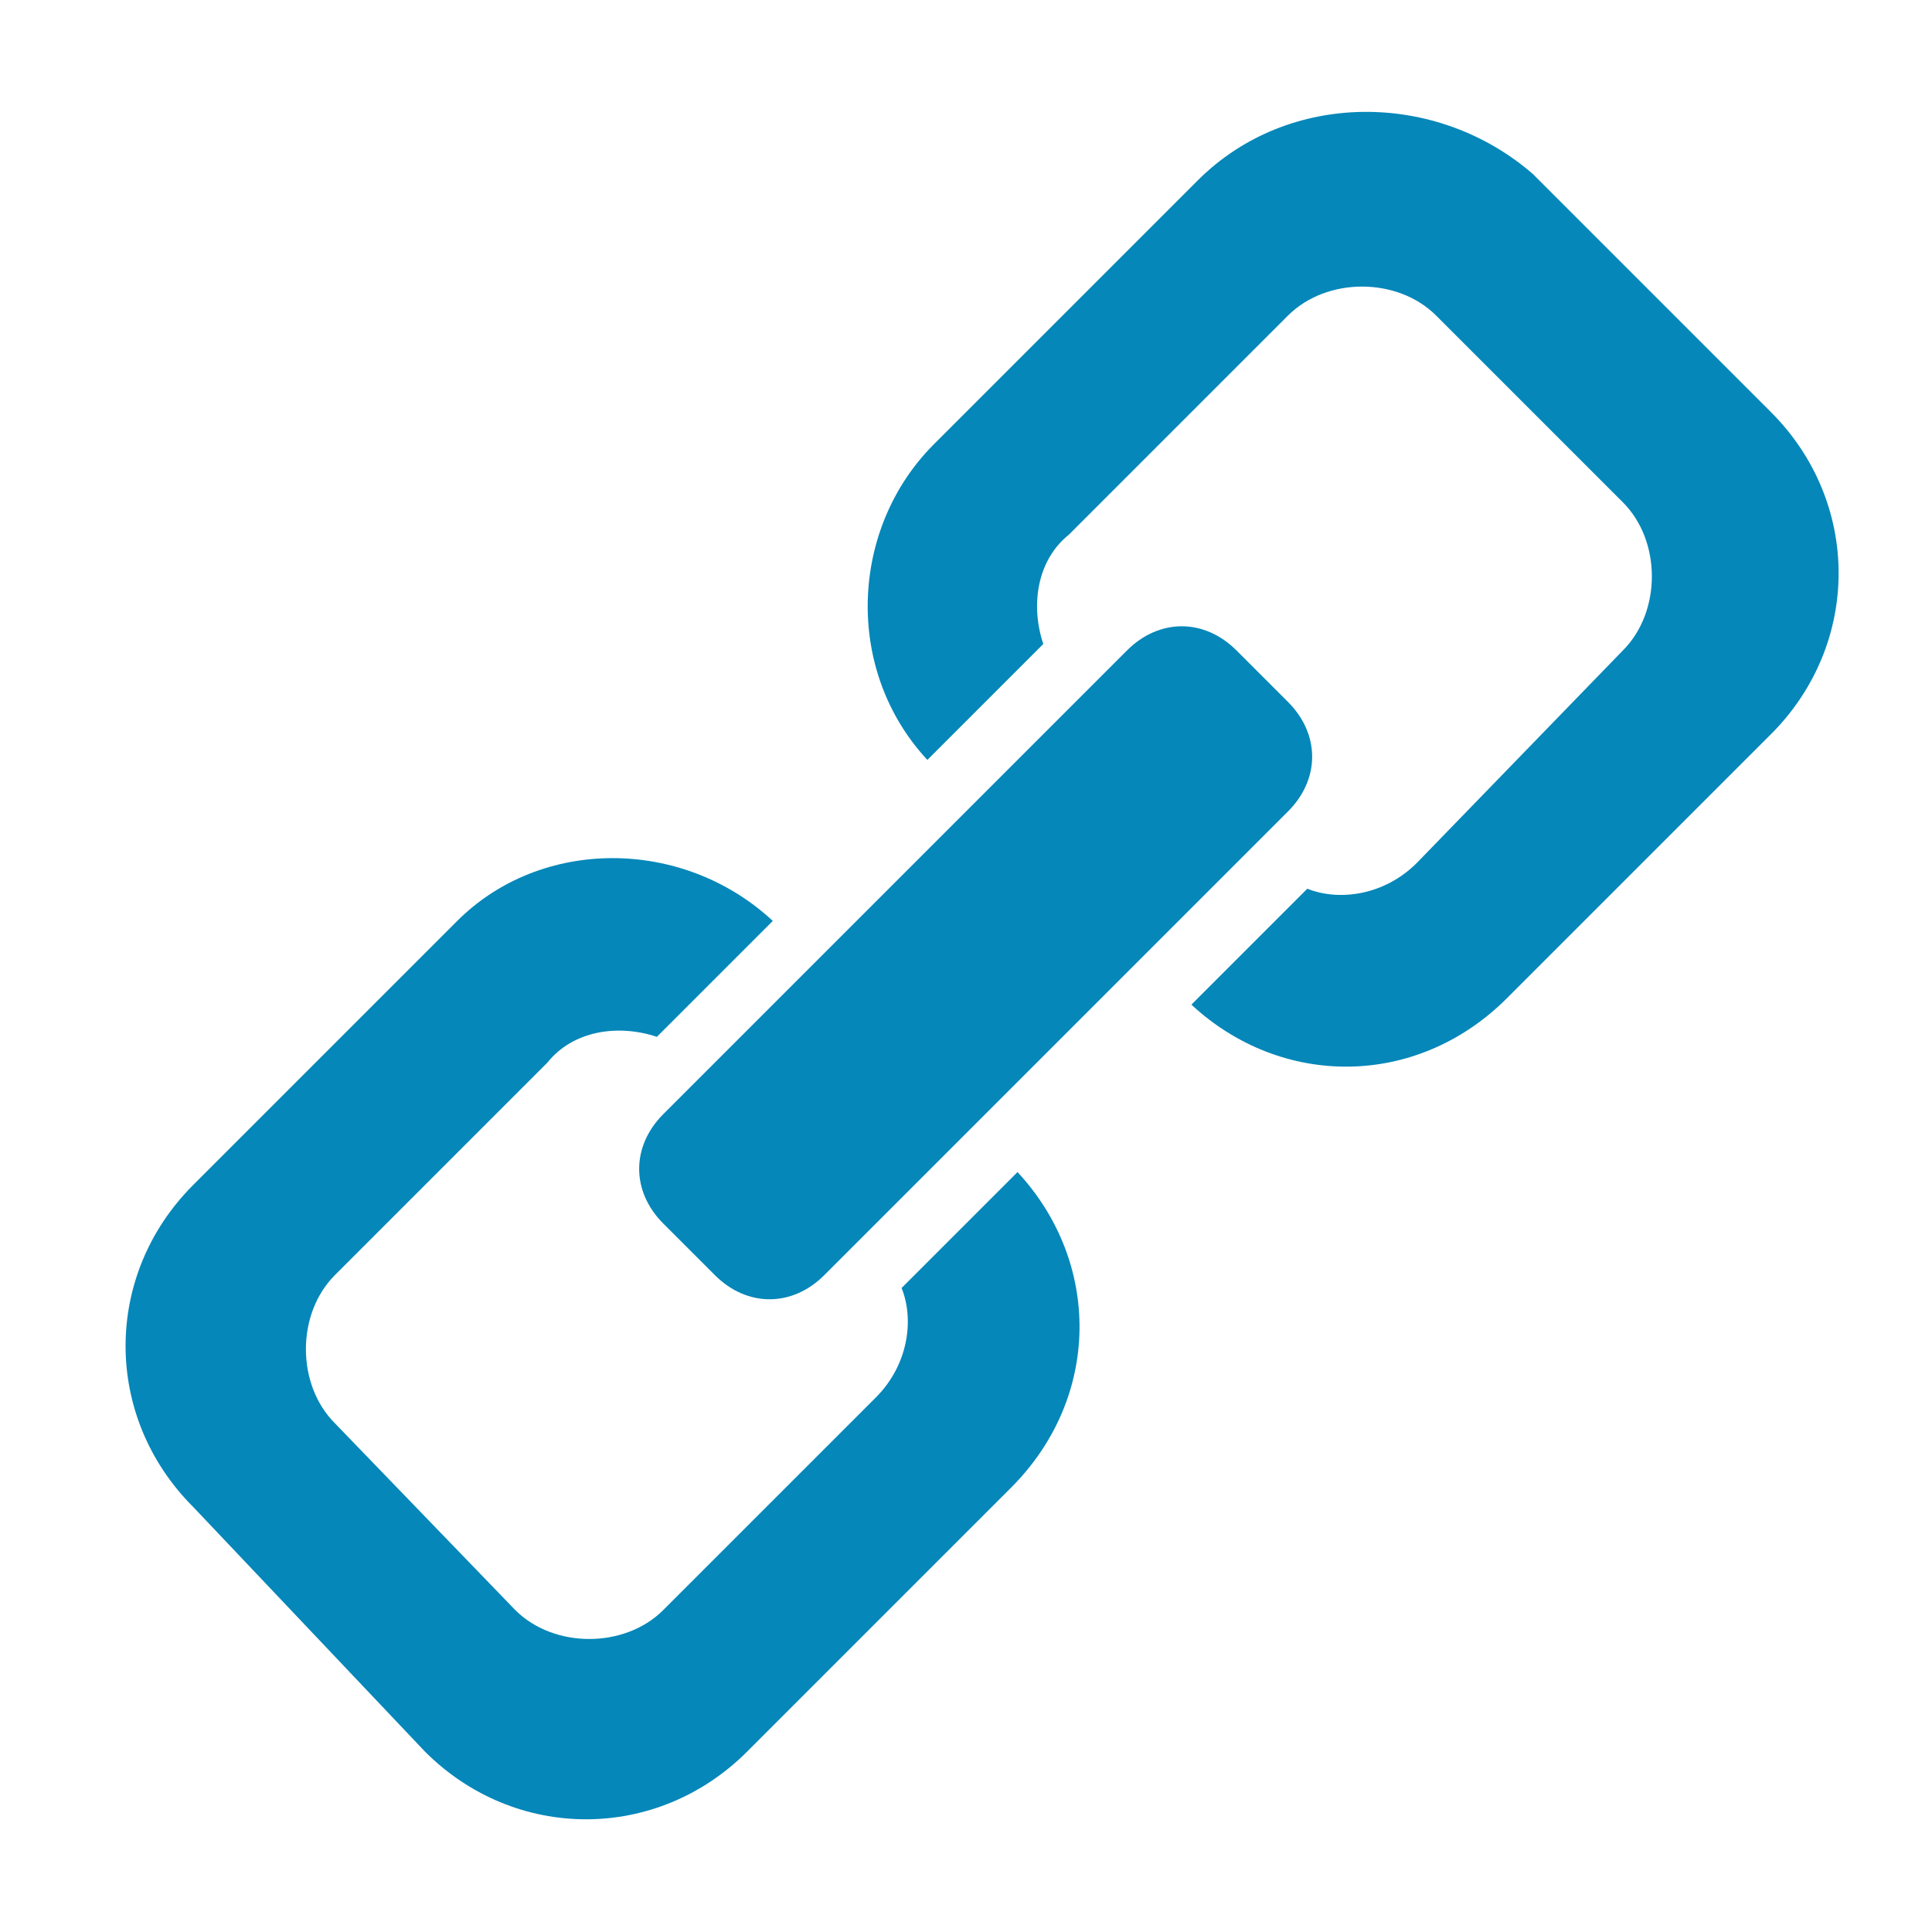
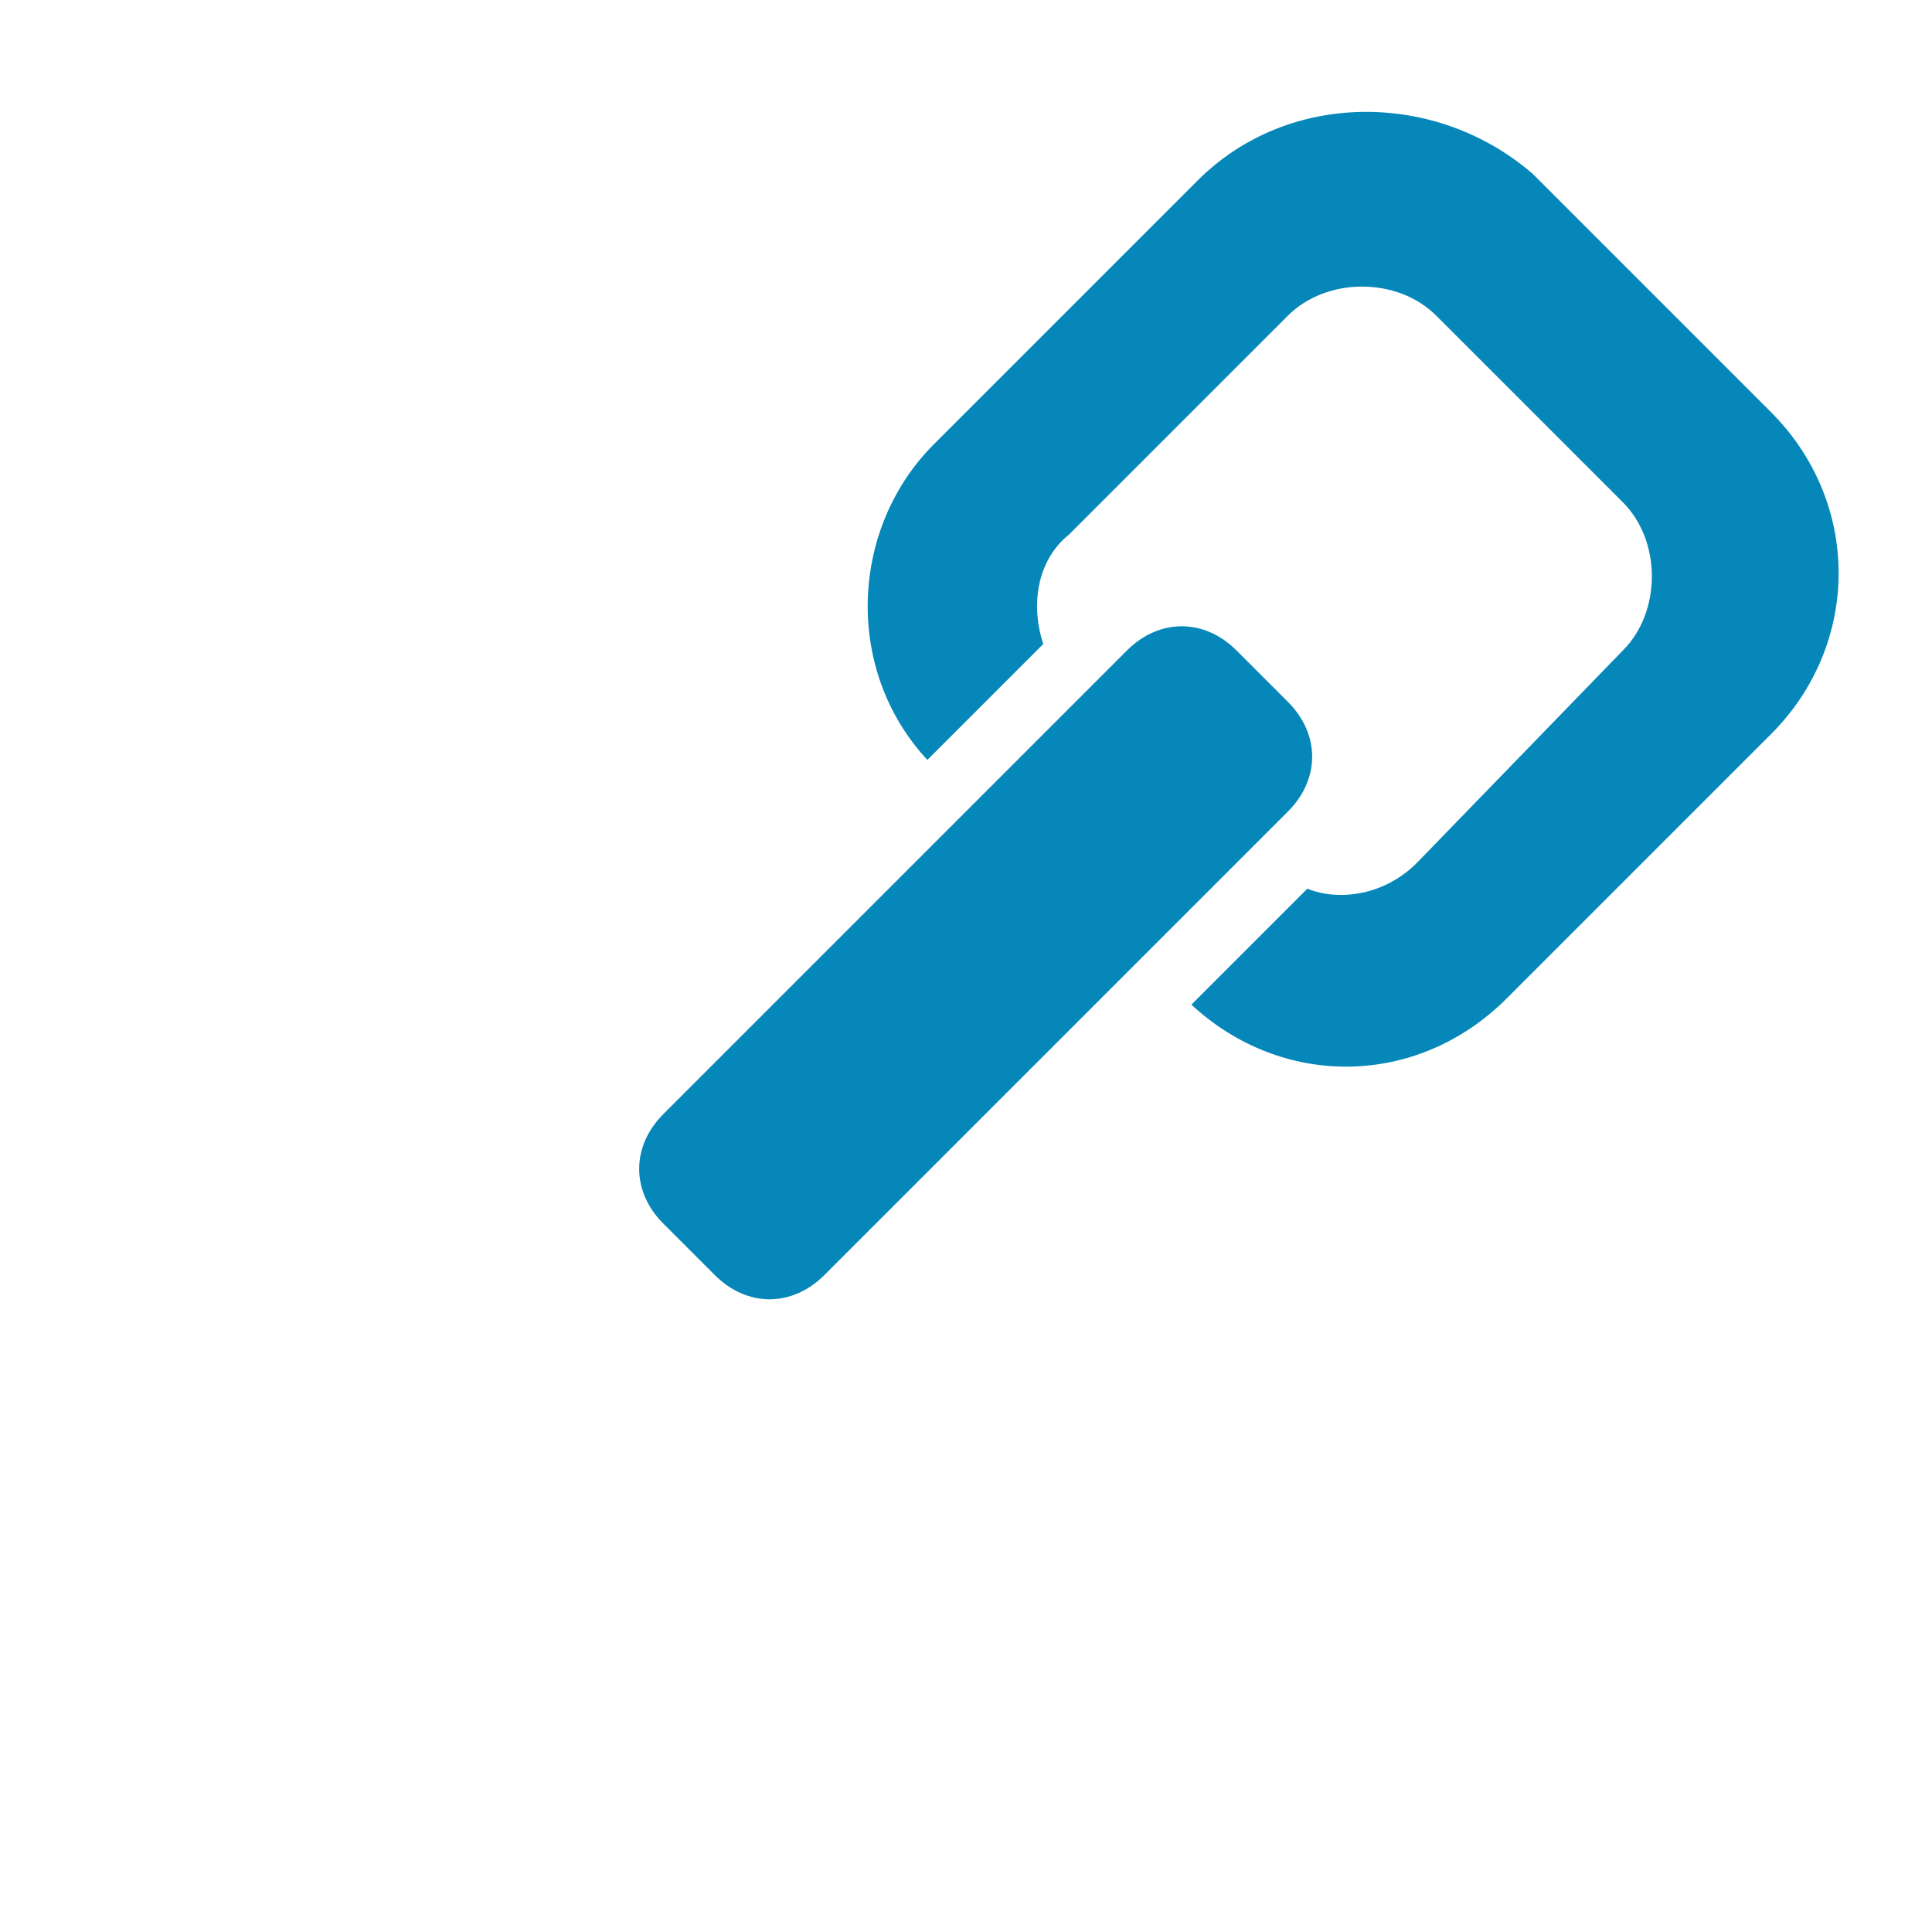
<svg xmlns="http://www.w3.org/2000/svg" version="1.1" id="Layer_1" x="0px" y="0px" viewBox="0 0 30 30" style="enable-background:new 0 0 30 30;" xml:space="preserve">
  <style type="text/css">
	.st0{fill:#0587B9;}
	.st1{fill:#404040;}
</style>
  <g id="Layer_2">
    <g>
      <path class="st0" d="M20,12.6l-7.2,7.2c-0.5,0.5-1.2,0.5-1.7,0L10.3,19c-0.5-0.5-0.5-1.2,0-1.7l7.2-7.2c0.5-0.5,1.2-0.5,1.7,0    l0.8,0.8C20.5,11.4,20.5,12.1,20,12.6z" />
      <g>
        <path class="st0" d="M18.6,2.8l-4.1,4.1c-1.3,1.3-1.4,3.5-0.1,4.9l1.8-1.8c-0.2-0.6-0.1-1.3,0.4-1.7L20,4.9     c0.6-0.6,1.7-0.6,2.3,0l2.9,2.9c0.6,0.6,0.6,1.7,0,2.3L22,13.4c-0.5,0.5-1.2,0.6-1.7,0.4l-1.8,1.8c1.4,1.3,3.5,1.3,4.9-0.1     l4.1-4.1c1.4-1.4,1.4-3.6,0-5l-3.7-3.7C22.3,1.4,20,1.4,18.6,2.8z" />
-         <path class="st0" d="M3,18.4l4.1-4.1c1.3-1.3,3.5-1.3,4.9,0l-1.8,1.8c-0.6-0.2-1.3-0.1-1.7,0.4l-3.3,3.3c-0.6,0.6-0.6,1.7,0,2.3     L8,25c0.6,0.6,1.7,0.6,2.3,0l3.3-3.3c0.5-0.5,0.6-1.2,0.4-1.7l1.8-1.8c1.3,1.4,1.3,3.5-0.1,4.9l-4.1,4.1c-1.4,1.4-3.6,1.4-5,0     L3,23.4C1.6,22,1.6,19.8,3,18.4z" />
      </g>
    </g>
  </g>
</svg>